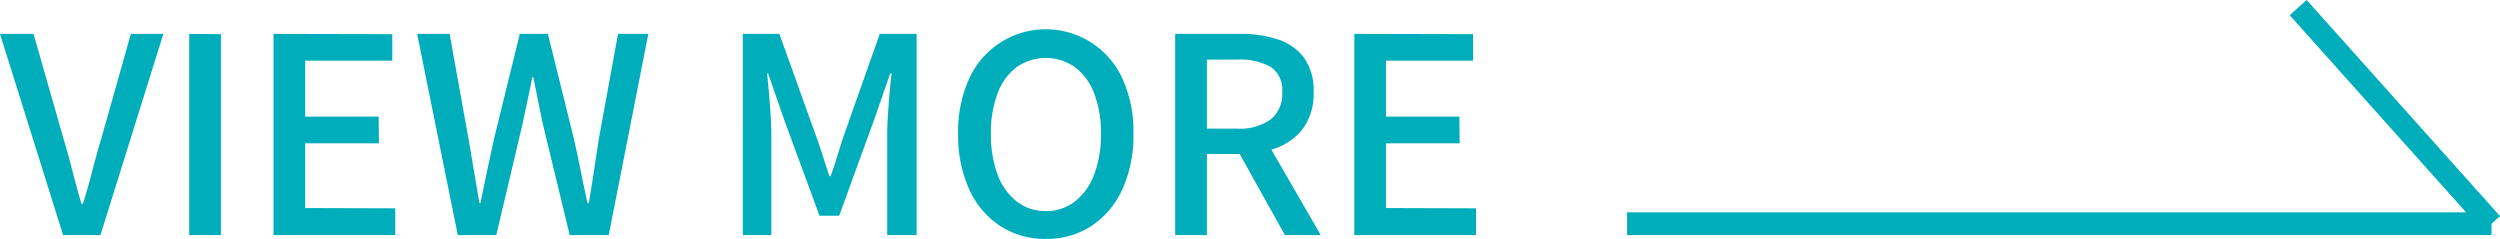
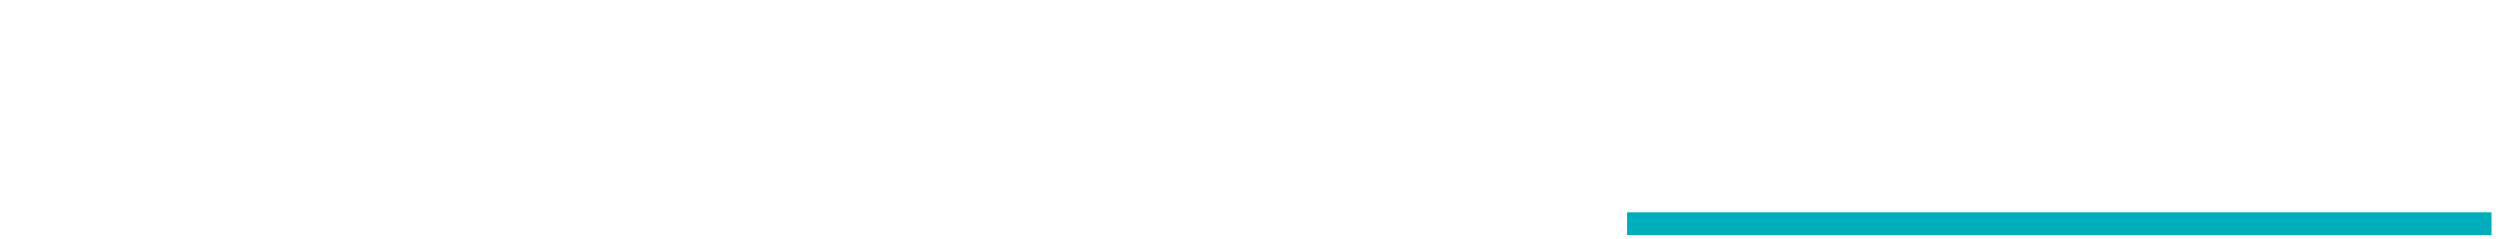
<svg xmlns="http://www.w3.org/2000/svg" width="219.793" height="21.003" viewBox="0 0 219.793 21.003">
  <g id="グループ_2590" data-name="グループ 2590" transform="translate(-727.952 -1626.333)">
    <g id="グループ_2343" data-name="グループ 2343" transform="translate(245.5 3474.5) rotate(-90)">
      <g id="グループ_2342" data-name="グループ 2342" transform="translate(1828.5 625.5)">
        <line id="線_1" data-name="線 1" y2="76" fill="none" stroke="#00aebb" stroke-width="2" />
-         <line id="線_2" data-name="線 2" x1="19" y2="17" transform="translate(0 59)" fill="none" stroke="#00aebb" stroke-width="2" />
      </g>
    </g>
-     <path id="パス_1700" data-name="パス 1700" d="M5.5,28-.048,10.312H2.9L5.52,19.48q.456,1.512.8,2.88t.8,2.9h.12q.48-1.536.828-2.9t.8-2.88l2.592-9.168h2.856L8.784,28Zm11.088,0V10.312l2.784.024V28ZM24,28V10.312l10.44.024v2.328H26.784v4.92H33.24l.024,2.352h-6.48v5.688l7.92.024V28Zm16.2,0L36.624,10.312H39.48L41.136,19.5l.48,2.832q.24,1.416.48,2.856h.1q.288-1.44.588-2.856t.612-2.832l2.256-9.192H48.12L50.4,19.5q.312,1.392.6,2.82t.6,2.868h.12q.24-1.44.456-2.856l.432-2.832,1.68-9.192h2.664L53.472,28H50.04l-2.376-9.816-.42-2.052q-.2-1-.4-2h-.1q-.192,1.008-.408,2t-.432,2.052L43.584,28Zm25.056,0V10.312h3.216l3.216,8.952q.312.864.6,1.764t.576,1.788h.12q.312-.888.588-1.788t.564-1.764L77.3,10.312h3.24V28H77.952V19.264q0-.792.06-1.752t.144-1.944q.084-.984.18-1.776h-.12L76.8,17.872,73.728,26.3H72l-3.1-8.424-1.416-4.08h-.1q.1.792.18,1.776t.144,1.944q.06.96.06,1.752V28Zm26.64.336a7.182,7.182,0,0,1-4-1.128A7.574,7.574,0,0,1,85.176,24a11.359,11.359,0,0,1-.984-4.908,11.1,11.1,0,0,1,.984-4.884,7.4,7.4,0,0,1,13.44,0A11.1,11.1,0,0,1,99.6,19.1,11.359,11.359,0,0,1,98.616,24a7.606,7.606,0,0,1-2.712,3.2A7.166,7.166,0,0,1,91.9,28.336Zm0-2.448a4.072,4.072,0,0,0,2.556-.84,5.383,5.383,0,0,0,1.692-2.364,9.77,9.77,0,0,0,.6-3.588,9.578,9.578,0,0,0-.6-3.564,5.144,5.144,0,0,0-1.692-2.3,4.465,4.465,0,0,0-5.112,0,5.066,5.066,0,0,0-1.68,2.3,9.754,9.754,0,0,0-.588,3.564,9.949,9.949,0,0,0,.588,3.588,5.3,5.3,0,0,0,1.68,2.364A4.072,4.072,0,0,0,91.9,25.888ZM103.272,28V10.312h5.784a10.066,10.066,0,0,1,3.264.492,4.653,4.653,0,0,1,2.28,1.608,4.938,4.938,0,0,1,.84,3.036,5.193,5.193,0,0,1-.84,3.048,5.033,5.033,0,0,1-2.28,1.788,8.57,8.57,0,0,1-3.264.588h-3V28Zm2.784-9.36h2.664a4.662,4.662,0,0,0,2.94-.8,2.856,2.856,0,0,0,1.02-2.388,2.432,2.432,0,0,0-1.02-2.244,5.591,5.591,0,0,0-2.94-.636h-2.664ZM112.92,28l-4.392-7.872,2.064-1.608L116.064,28Zm6.1,0V10.312l10.44.024v2.328H121.8v4.92h6.456l.024,2.352H121.8v5.688l7.92.024V28Z" transform="translate(728 1619)" fill="#00aebb" />
  </g>
</svg>